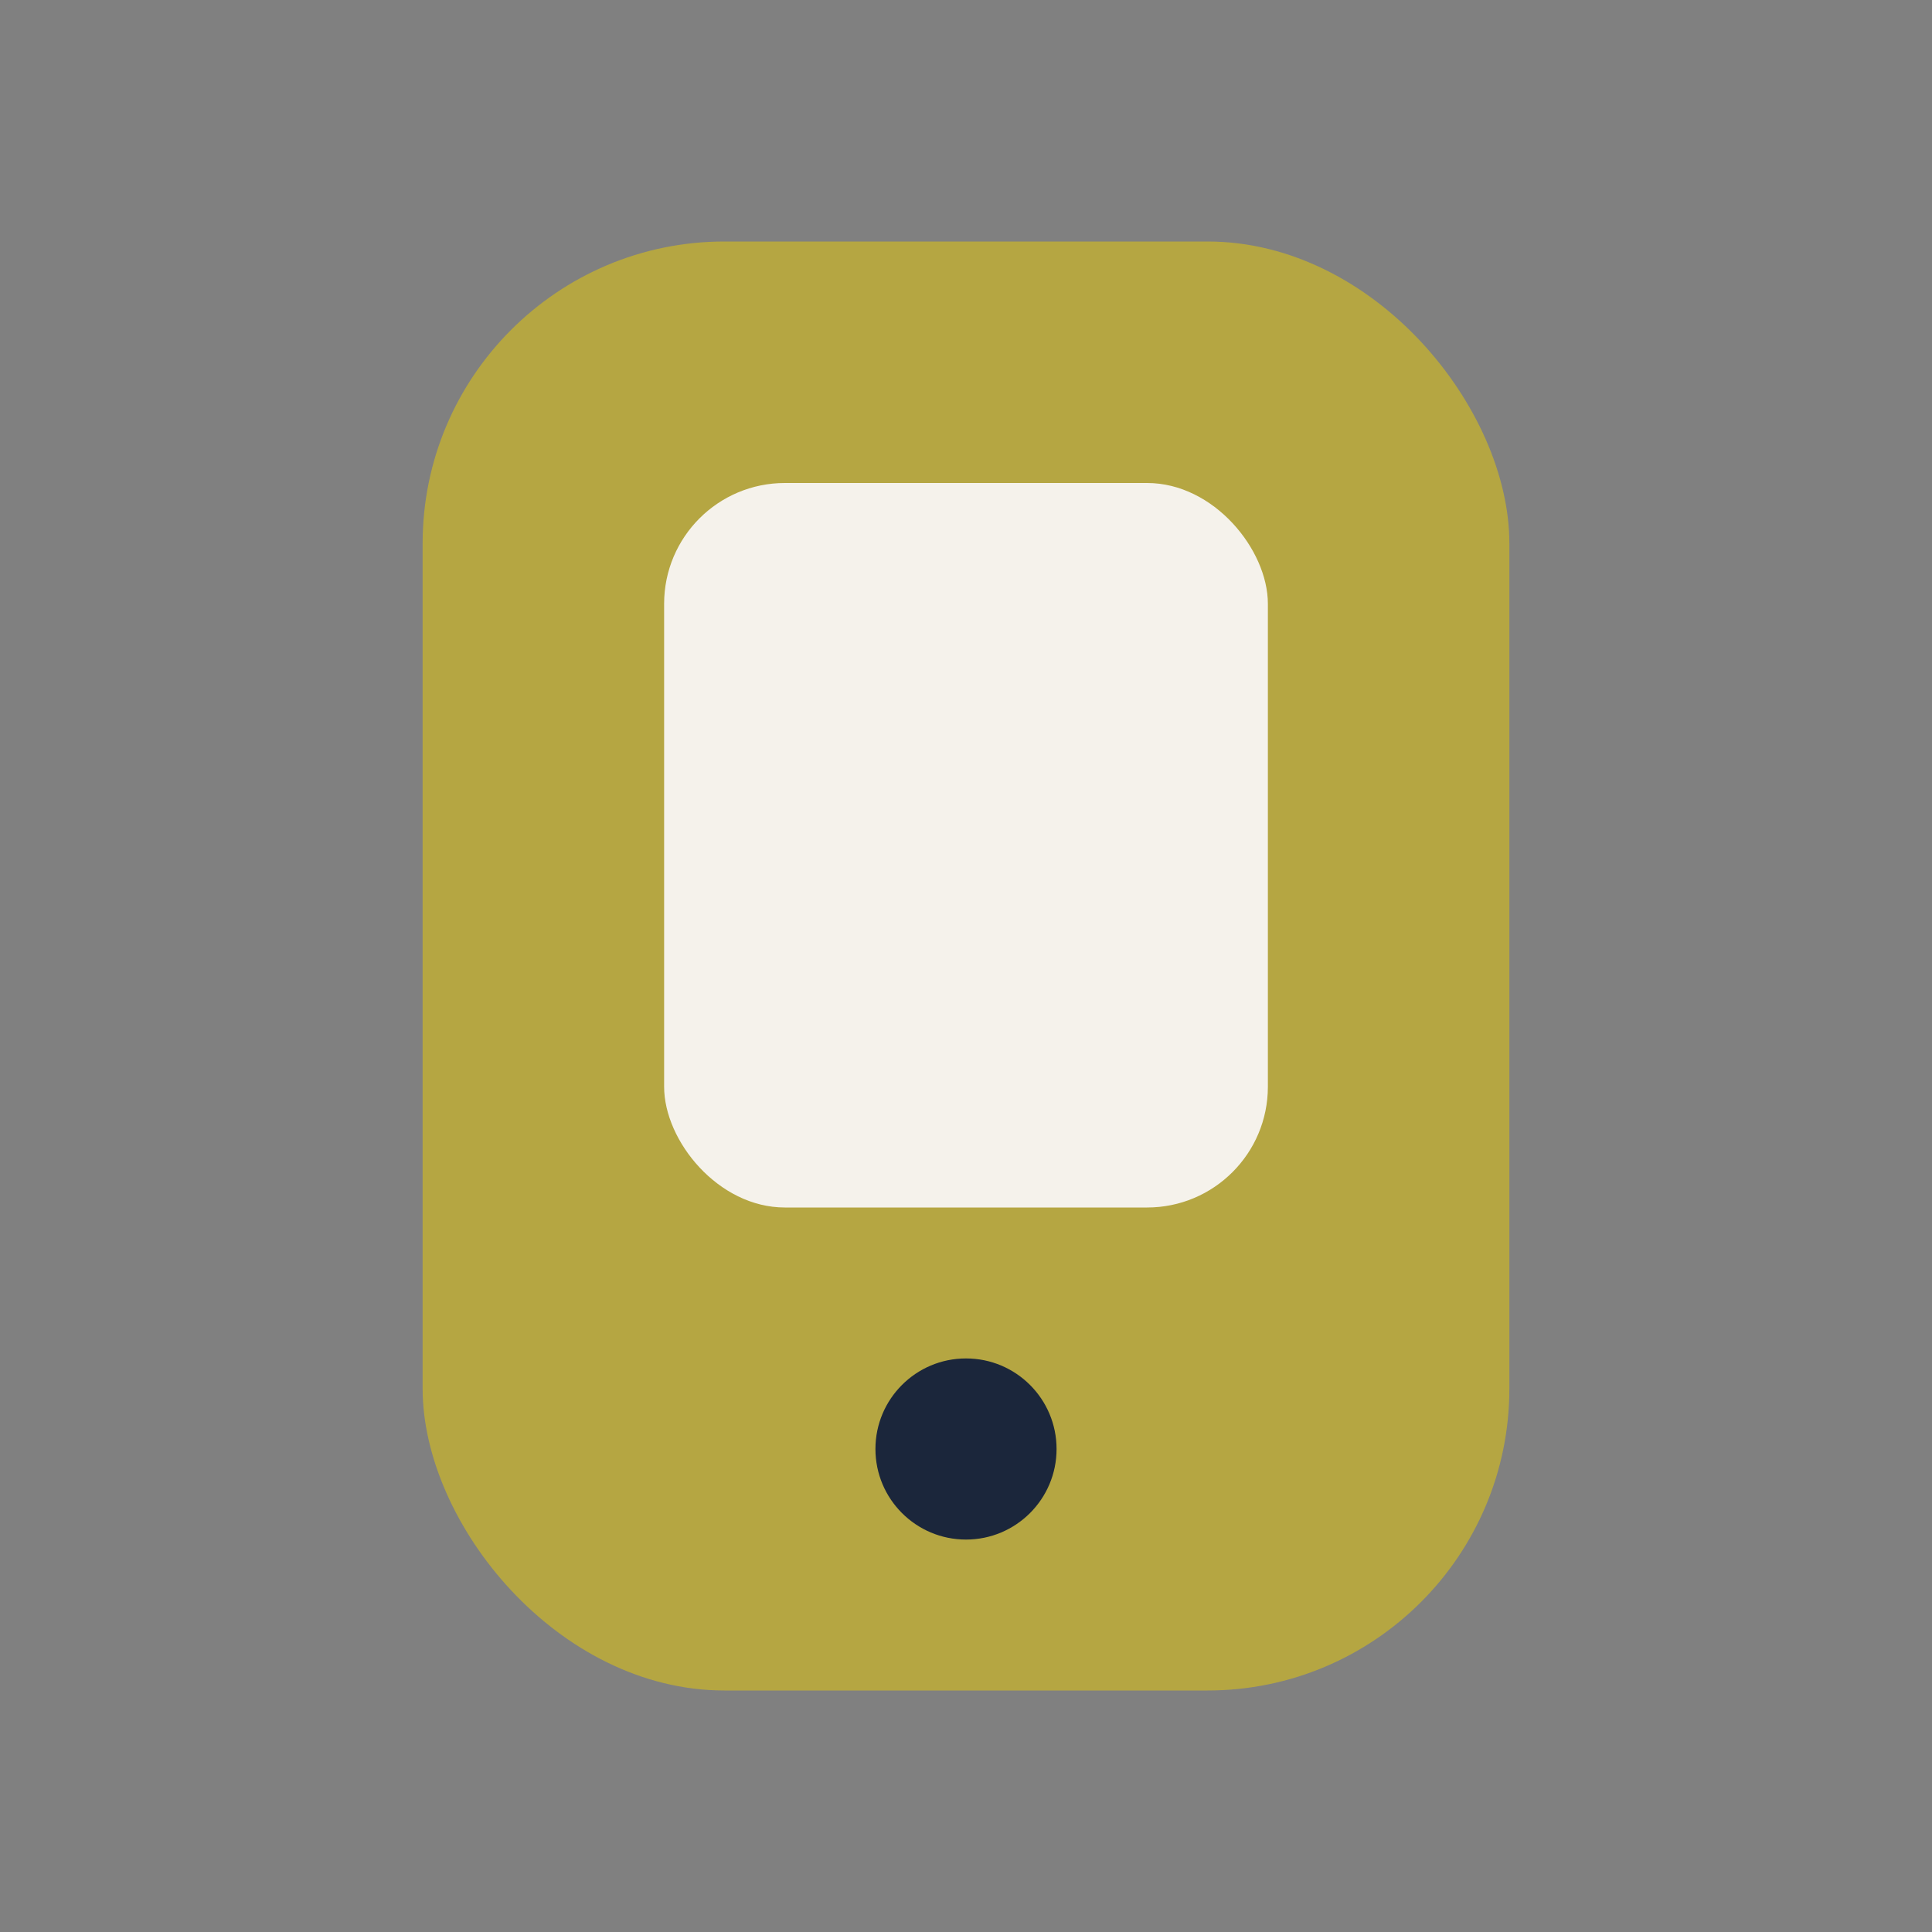
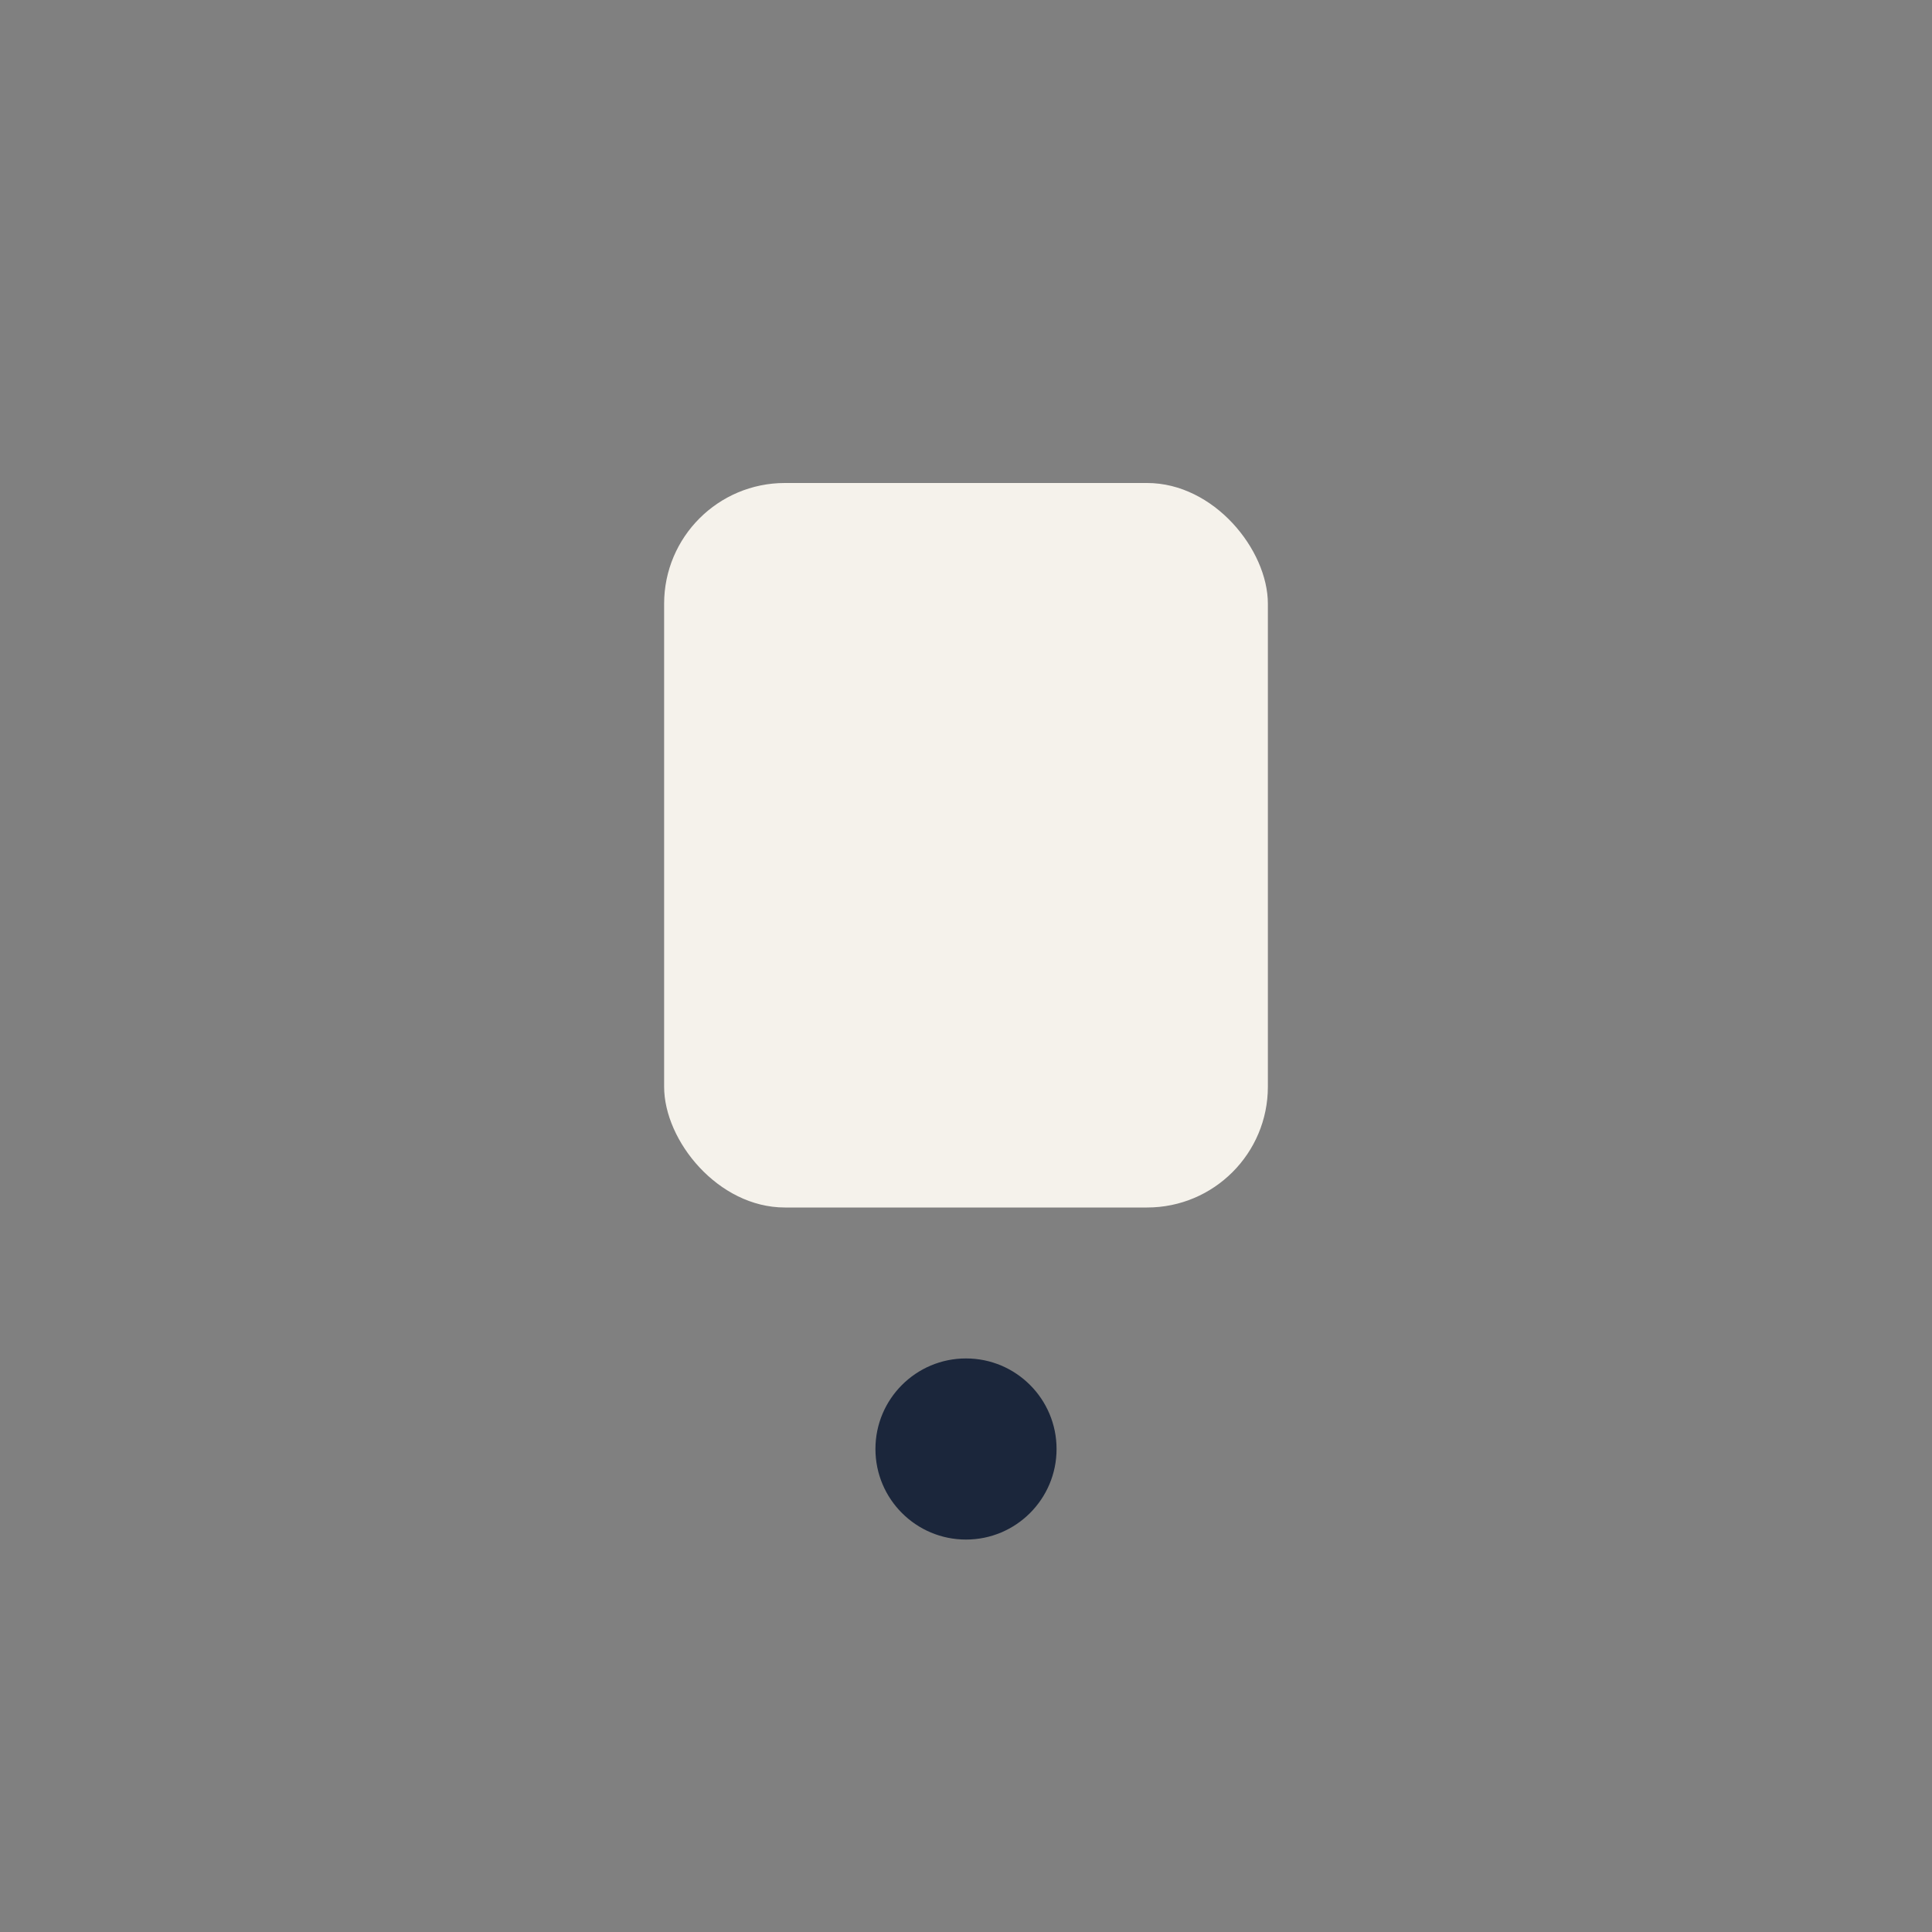
<svg xmlns="http://www.w3.org/2000/svg" width="32" height="32" viewBox="0 0 32 32">
  <rect x="0" y="0" width="32" height="32" fill="#808080" stroke="none" />
-   <rect x="7" y="4" width="18" height="24" rx="5" fill="#B5A642" />
  <rect x="11" y="8" width="10" height="12" rx="2" fill="#F5F2EB" />
  <circle cx="16" cy="24" r="1.5" fill="#1B263B" />
</svg>